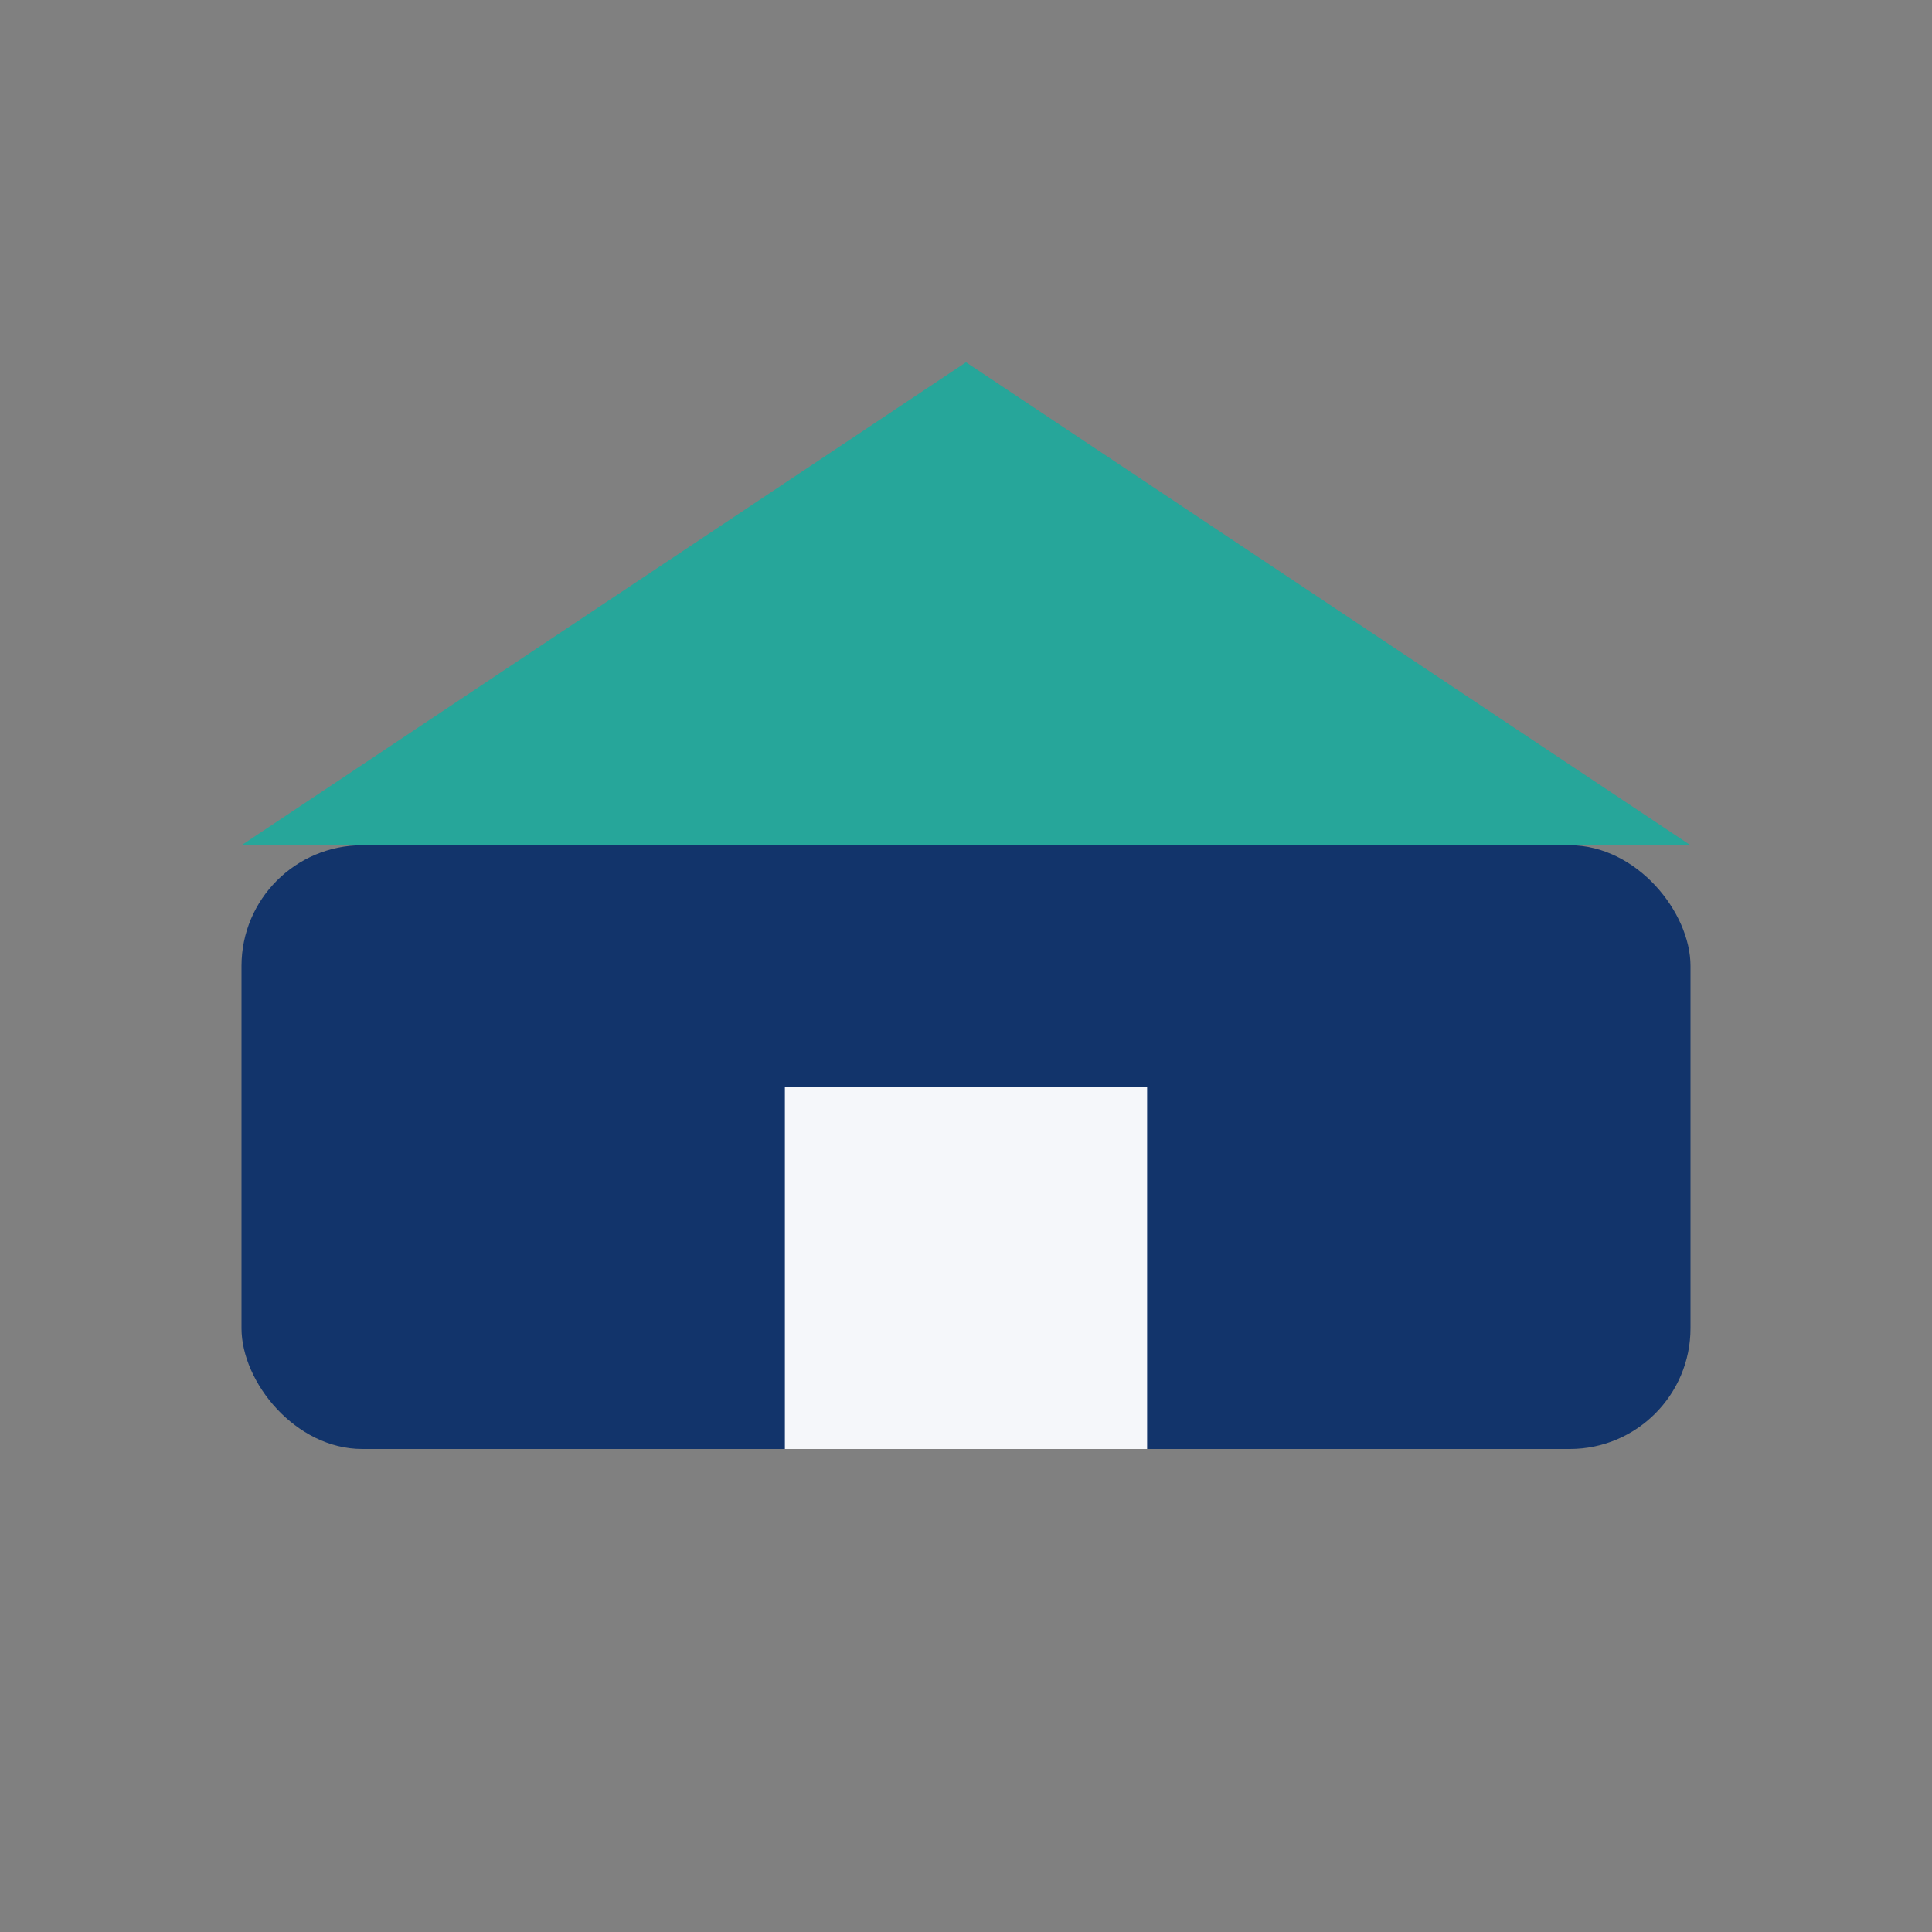
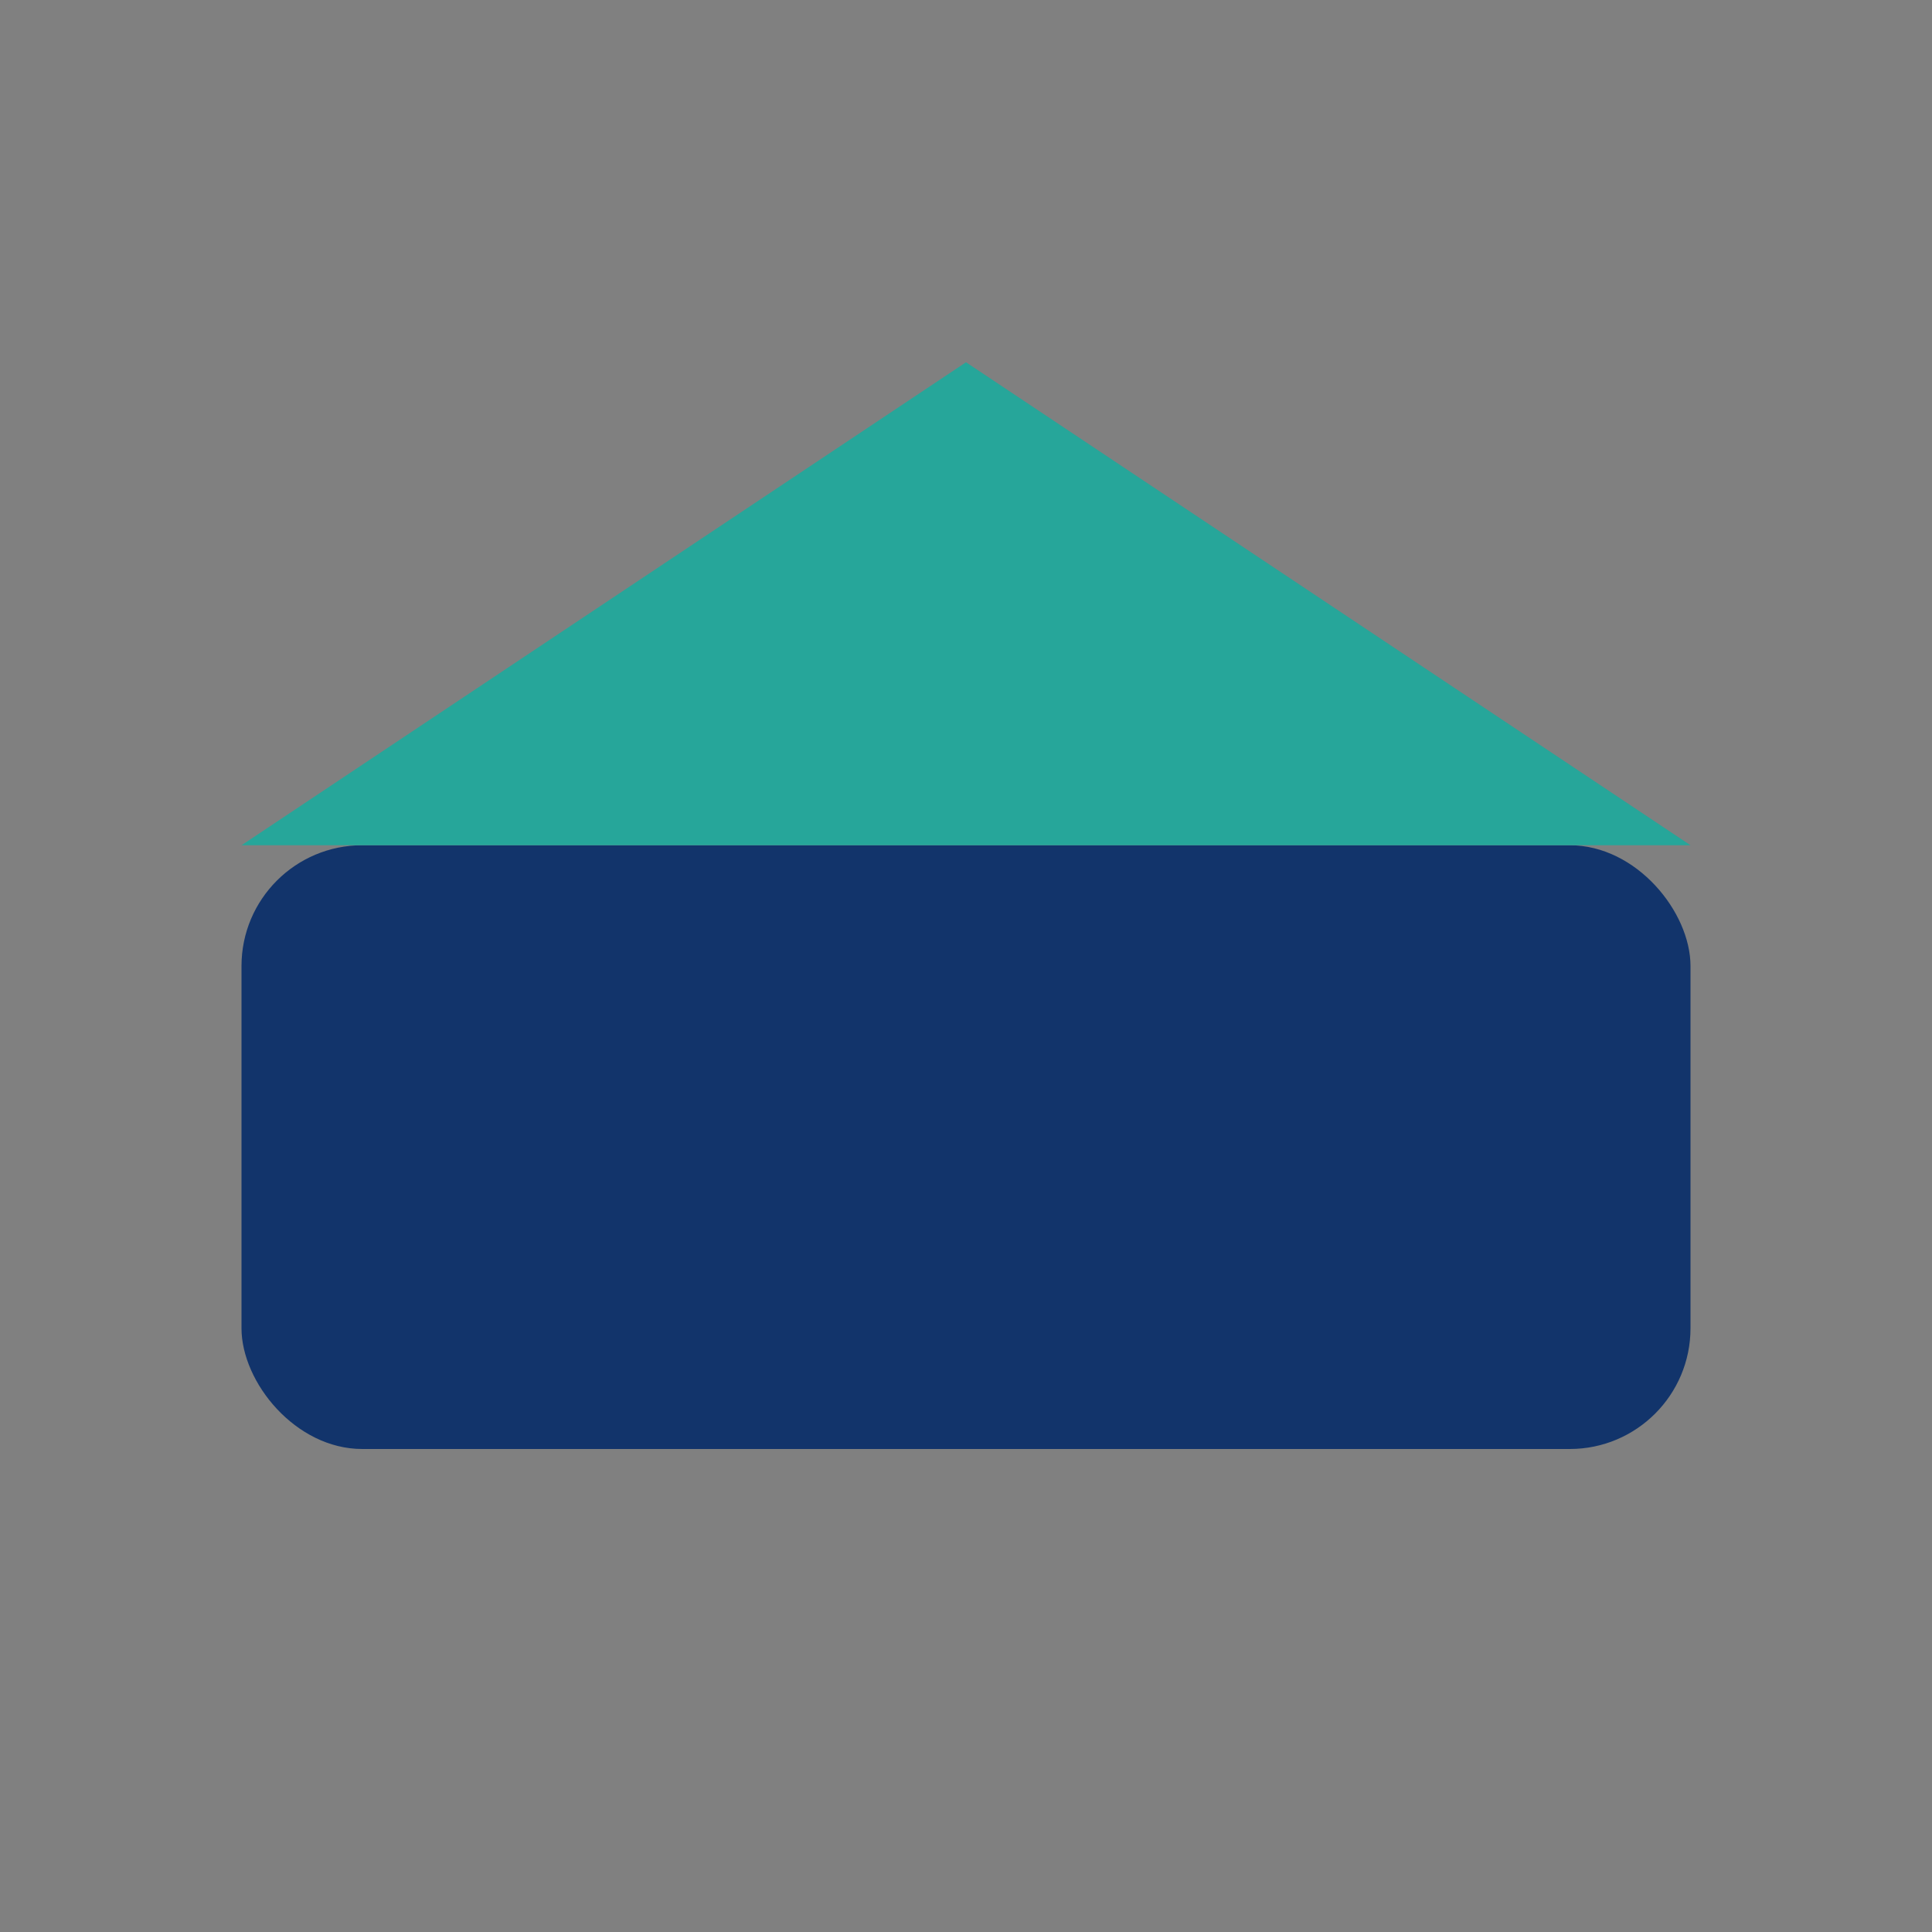
<svg xmlns="http://www.w3.org/2000/svg" width="32" height="32" viewBox="0 0 32 32">
  <rect x="0" y="0" width="32" height="32" fill="#808080" stroke="none" />
  <rect x="4" y="14" width="24" height="10" rx="2" fill="#12346B" />
  <polygon points="16,6 4,14 28,14" fill="#26A69A" />
-   <rect x="13" y="18" width="6" height="6" fill="#F5F7FA" />
</svg>